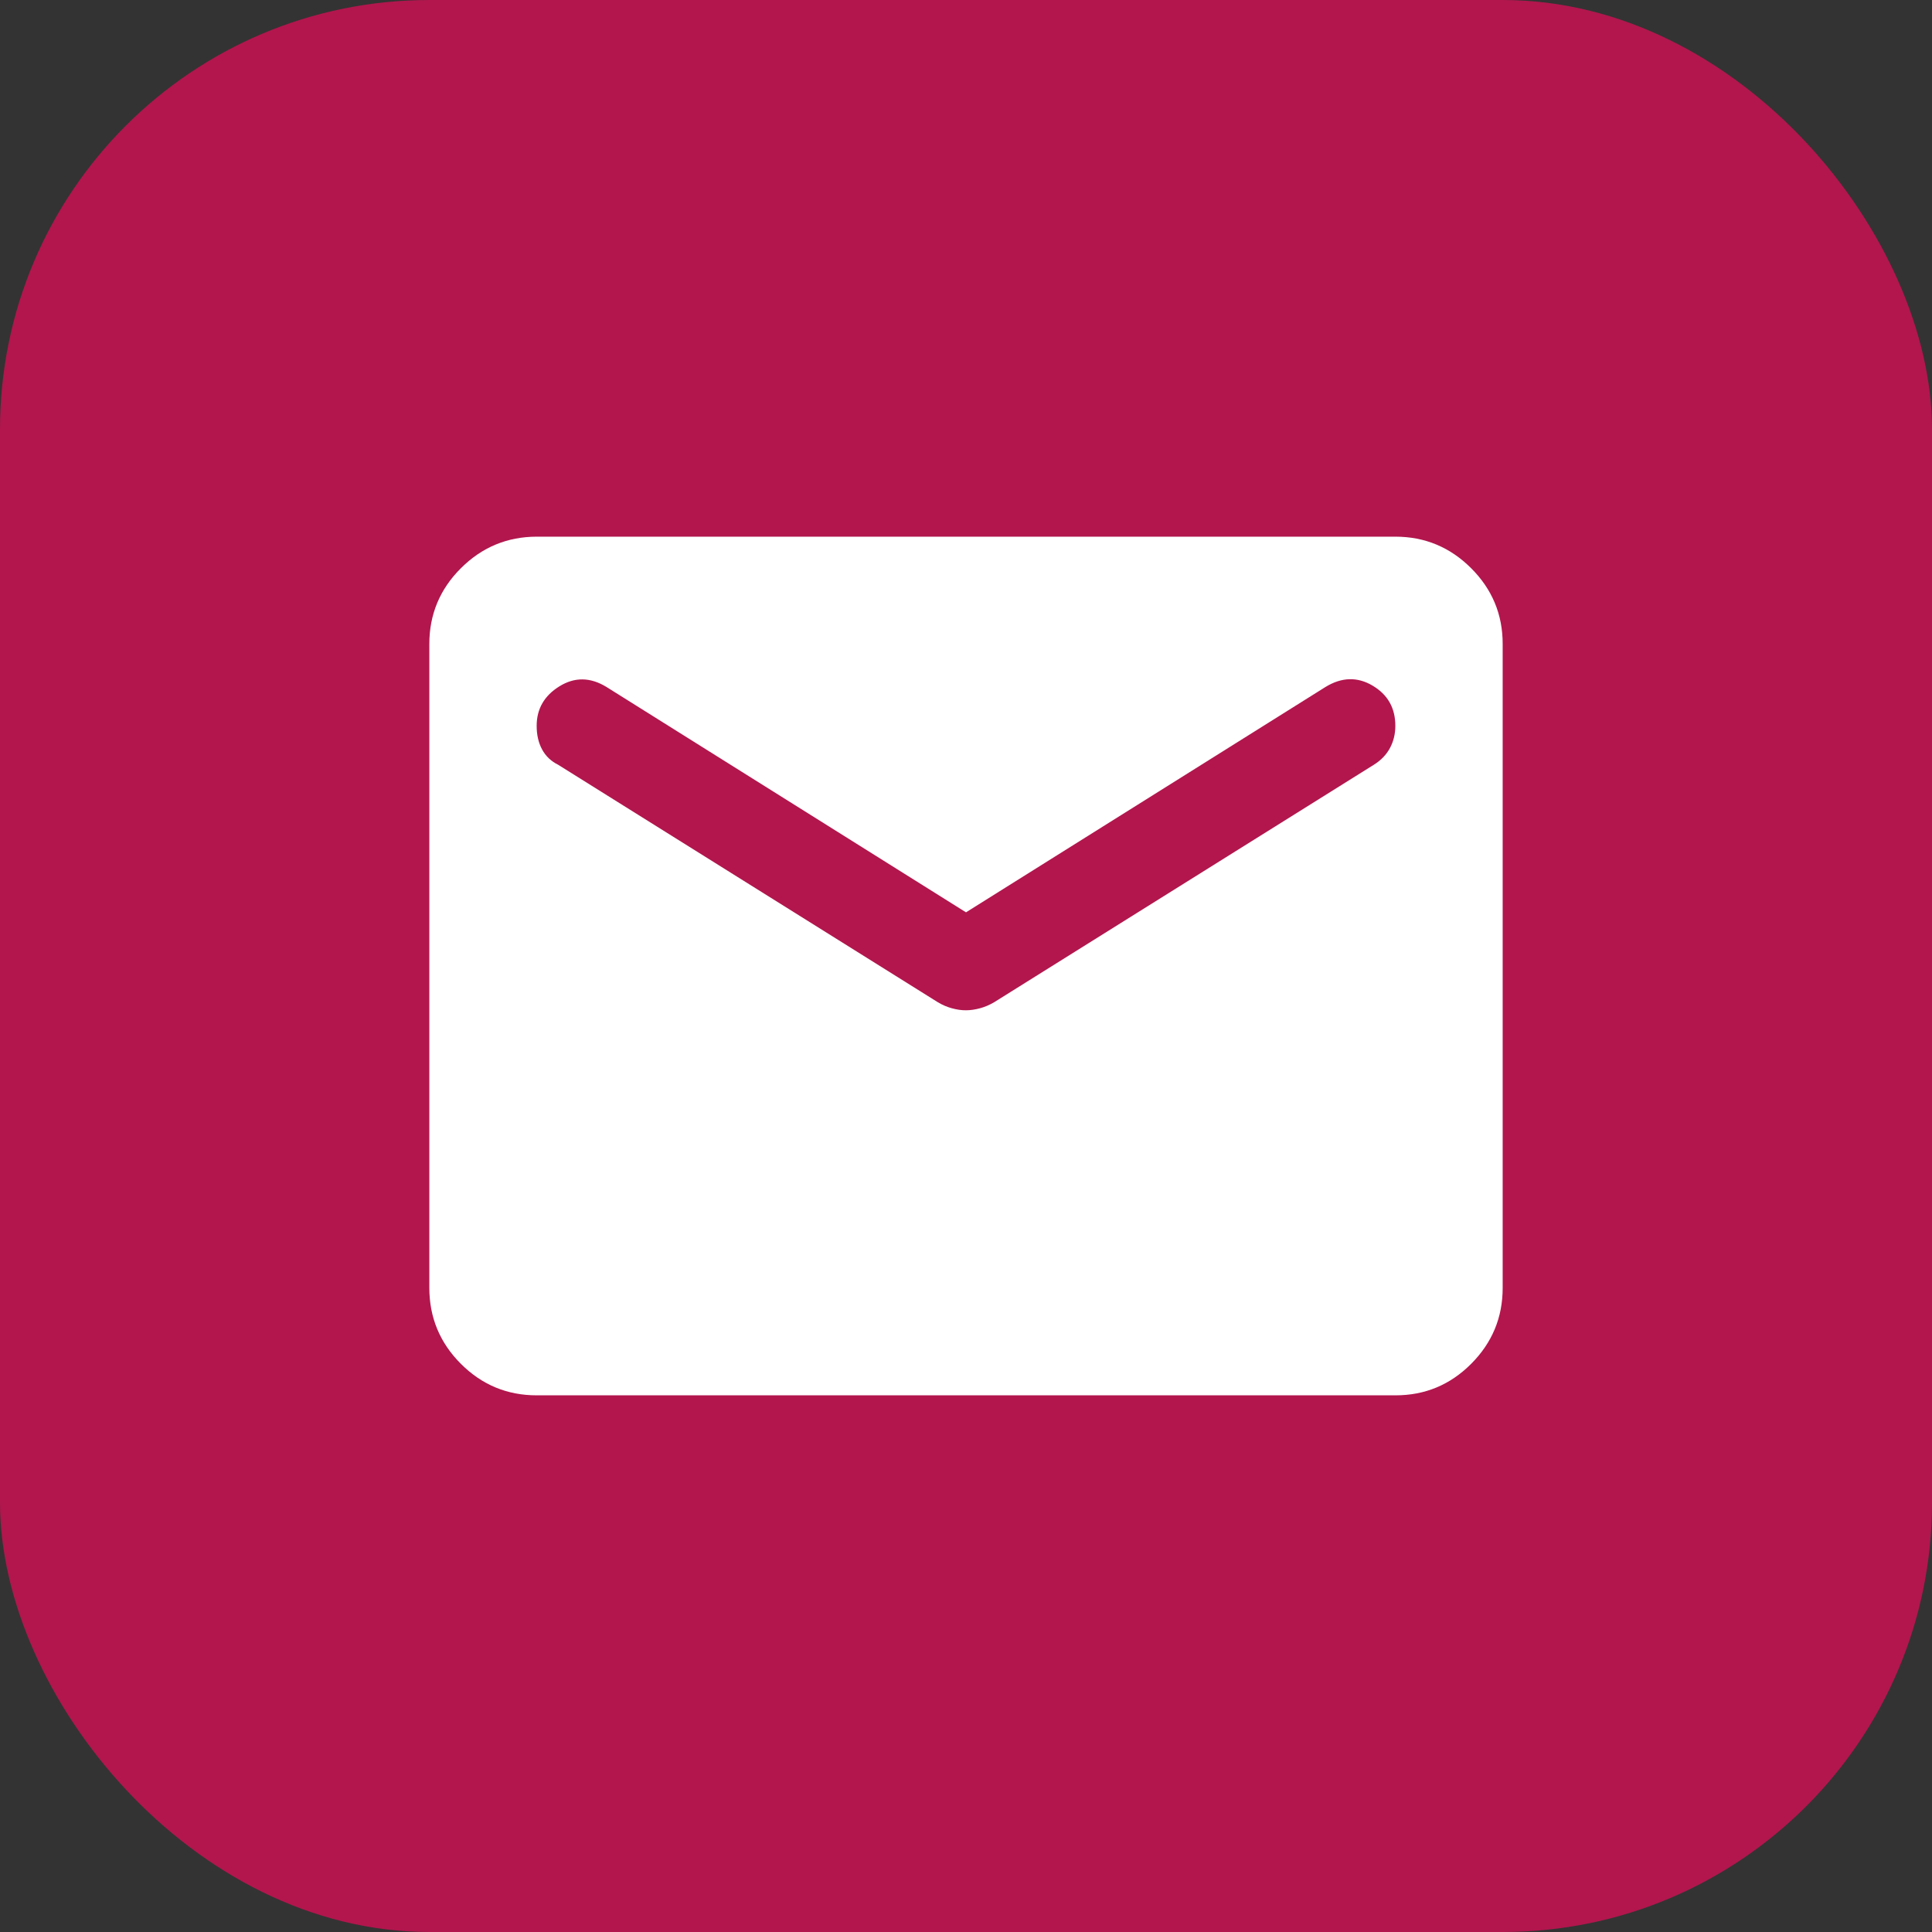
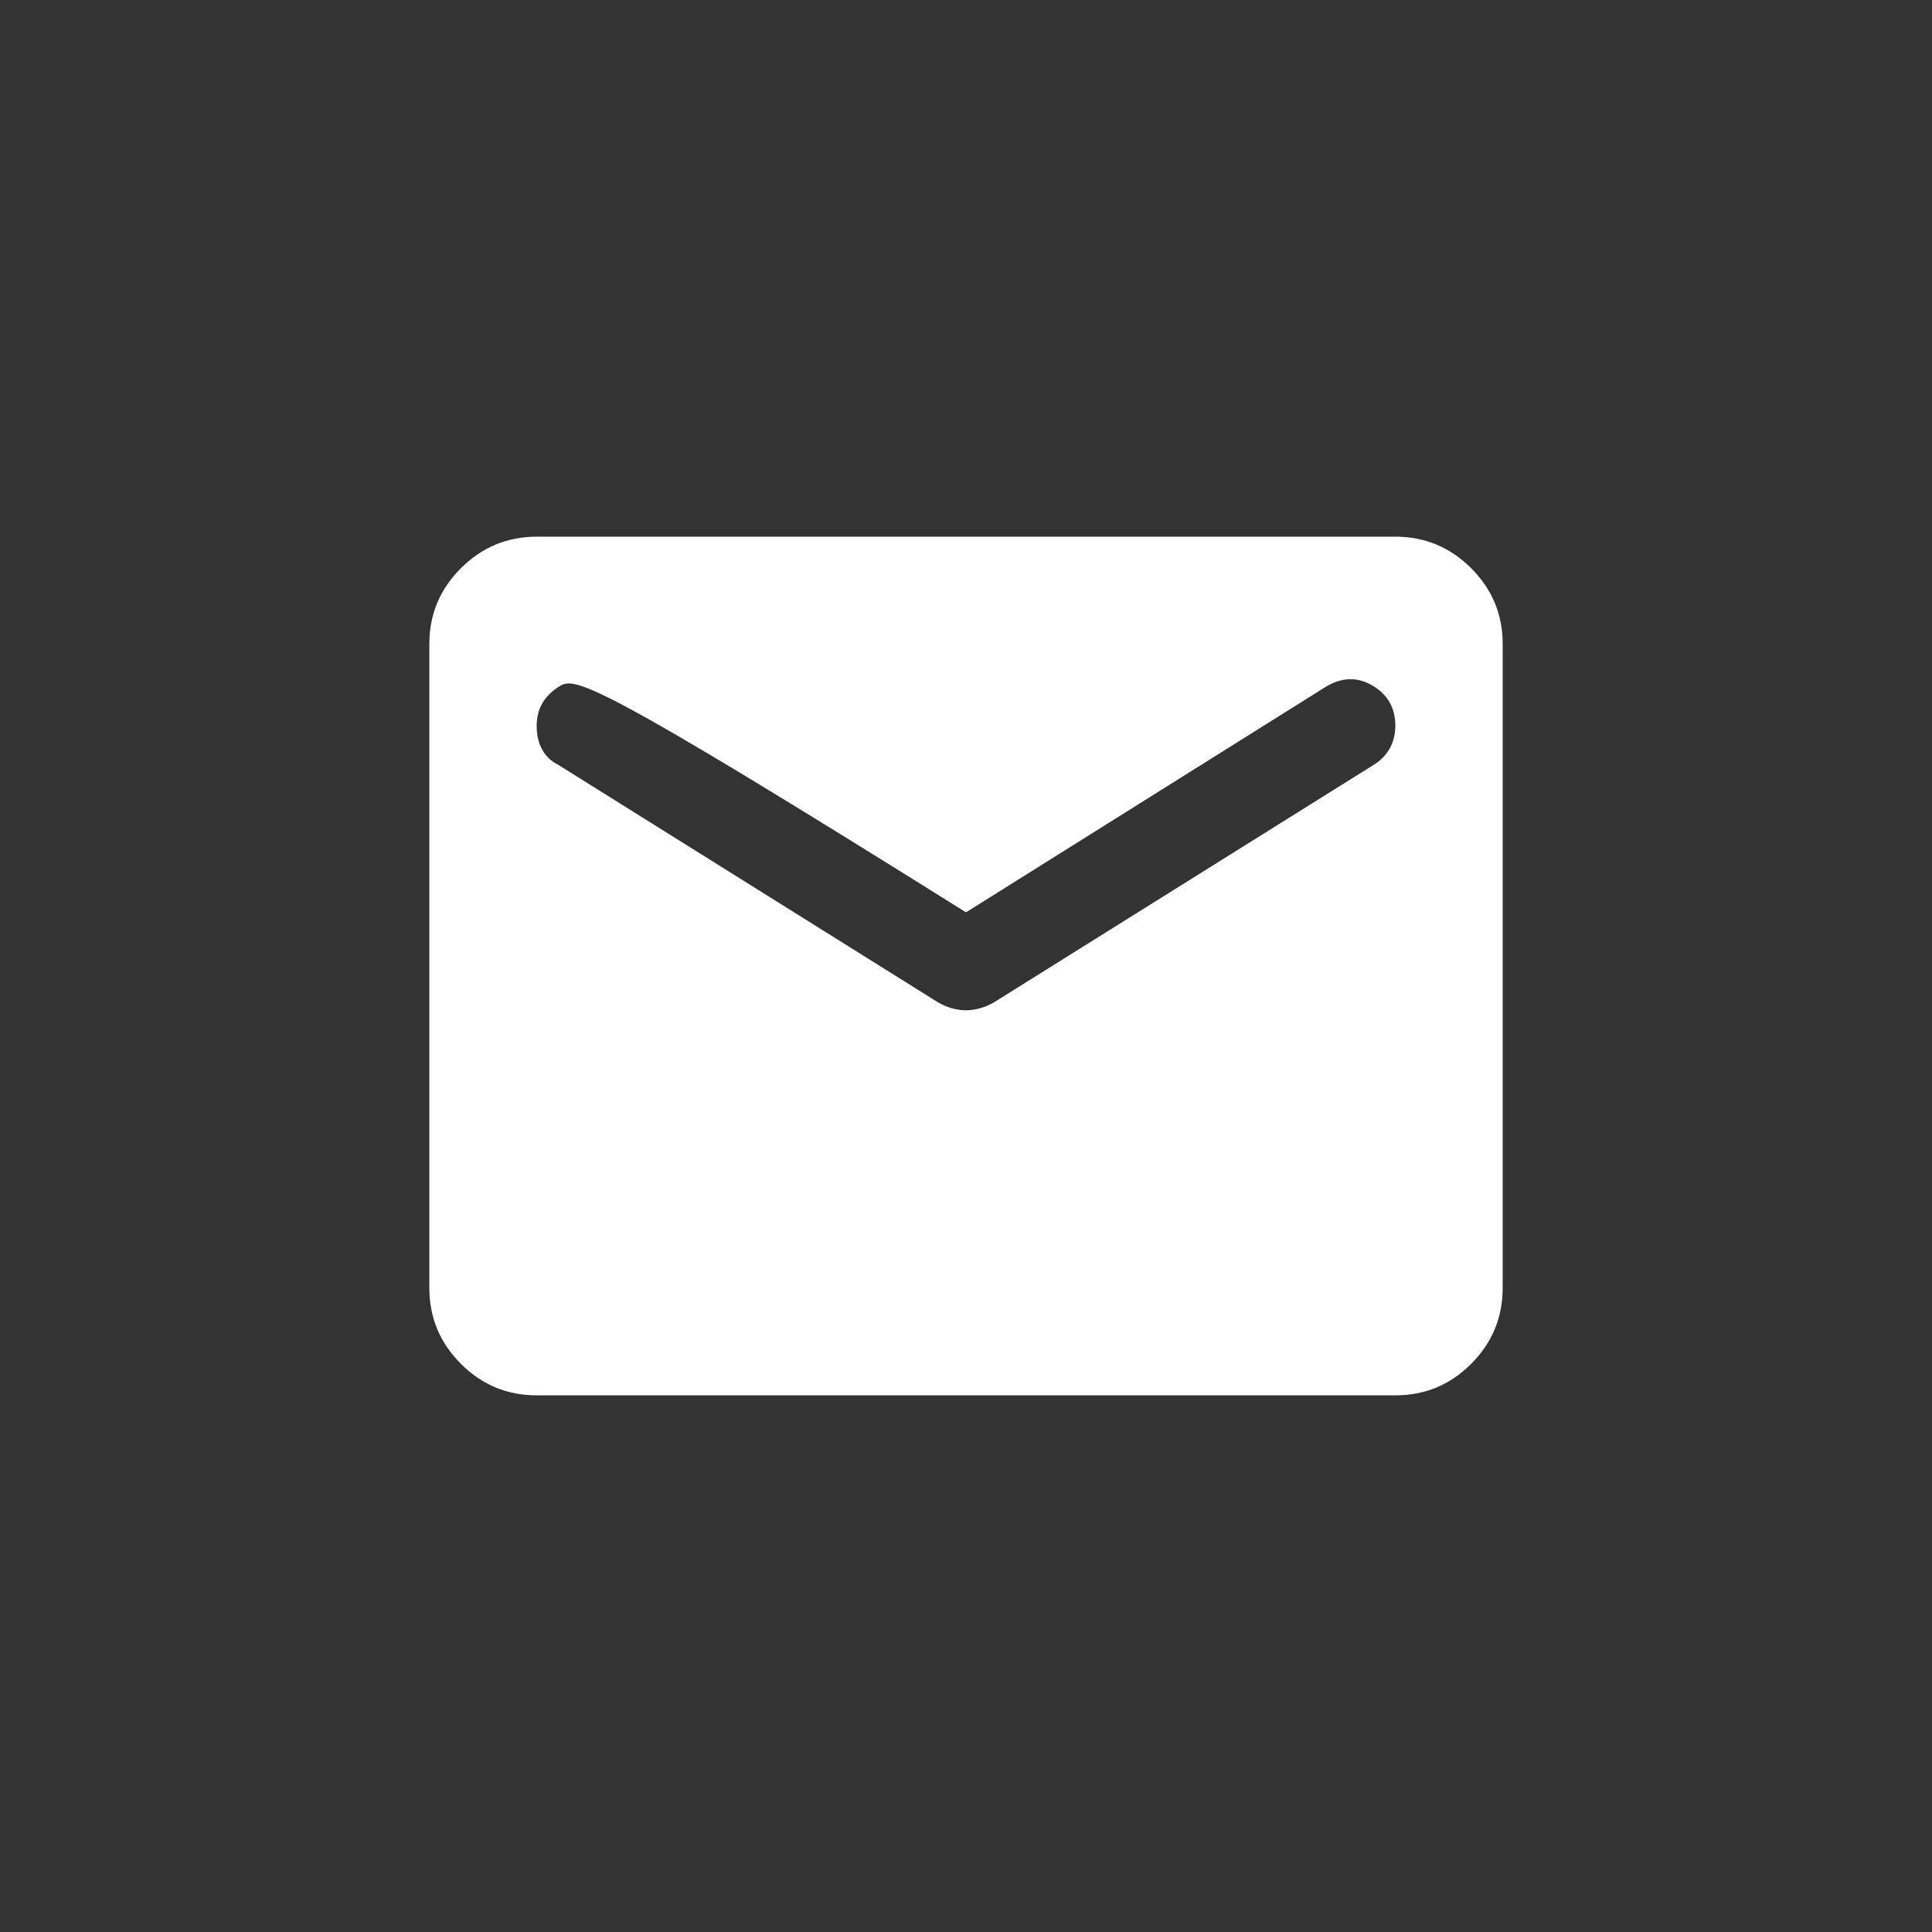
<svg xmlns="http://www.w3.org/2000/svg" width="36" height="36" viewBox="0 0 36 36" fill="none">
  <rect x="0" y="0" width="36" height="36" fill="#333333" stroke="none" />
-   <rect width="36" height="36" rx="8" fill="#B2164D" />
-   <path d="M10 26C9.45 26 8.979 25.804 8.588 25.413C8.197 25.022 8.001 24.551 8 24V12C8 11.45 8.196 10.979 8.588 10.588C8.98 10.197 9.451 10.001 10 10H26C26.55 10 27.021 10.196 27.413 10.588C27.805 10.98 28.001 11.451 28 12V24C28 24.55 27.804 25.021 27.413 25.413C27.022 25.805 26.551 26.001 26 26H10ZM18 18.825C18.083 18.825 18.171 18.812 18.263 18.787C18.355 18.762 18.442 18.724 18.525 18.675L25.6 14.25C25.733 14.167 25.833 14.063 25.9 13.938C25.967 13.813 26 13.676 26 13.525C26 13.192 25.858 12.942 25.575 12.775C25.292 12.608 25 12.617 24.7 12.8L18 17L11.3 12.8C11 12.617 10.708 12.613 10.425 12.788C10.142 12.963 10 13.209 10 13.525C10 13.692 10.033 13.838 10.1 13.963C10.167 14.088 10.267 14.184 10.4 14.25L17.475 18.675C17.558 18.725 17.646 18.763 17.738 18.788C17.83 18.813 17.917 18.826 18 18.825Z" fill="white" />
+   <path d="M10 26C9.45 26 8.979 25.804 8.588 25.413C8.197 25.022 8.001 24.551 8 24V12C8 11.45 8.196 10.979 8.588 10.588C8.98 10.197 9.451 10.001 10 10H26C26.55 10 27.021 10.196 27.413 10.588C27.805 10.98 28.001 11.451 28 12V24C28 24.55 27.804 25.021 27.413 25.413C27.022 25.805 26.551 26.001 26 26H10ZM18 18.825C18.083 18.825 18.171 18.812 18.263 18.787C18.355 18.762 18.442 18.724 18.525 18.675L25.6 14.25C25.733 14.167 25.833 14.063 25.9 13.938C25.967 13.813 26 13.676 26 13.525C26 13.192 25.858 12.942 25.575 12.775C25.292 12.608 25 12.617 24.7 12.8L18 17C11 12.617 10.708 12.613 10.425 12.788C10.142 12.963 10 13.209 10 13.525C10 13.692 10.033 13.838 10.1 13.963C10.167 14.088 10.267 14.184 10.4 14.25L17.475 18.675C17.558 18.725 17.646 18.763 17.738 18.788C17.83 18.813 17.917 18.826 18 18.825Z" fill="white" />
</svg>